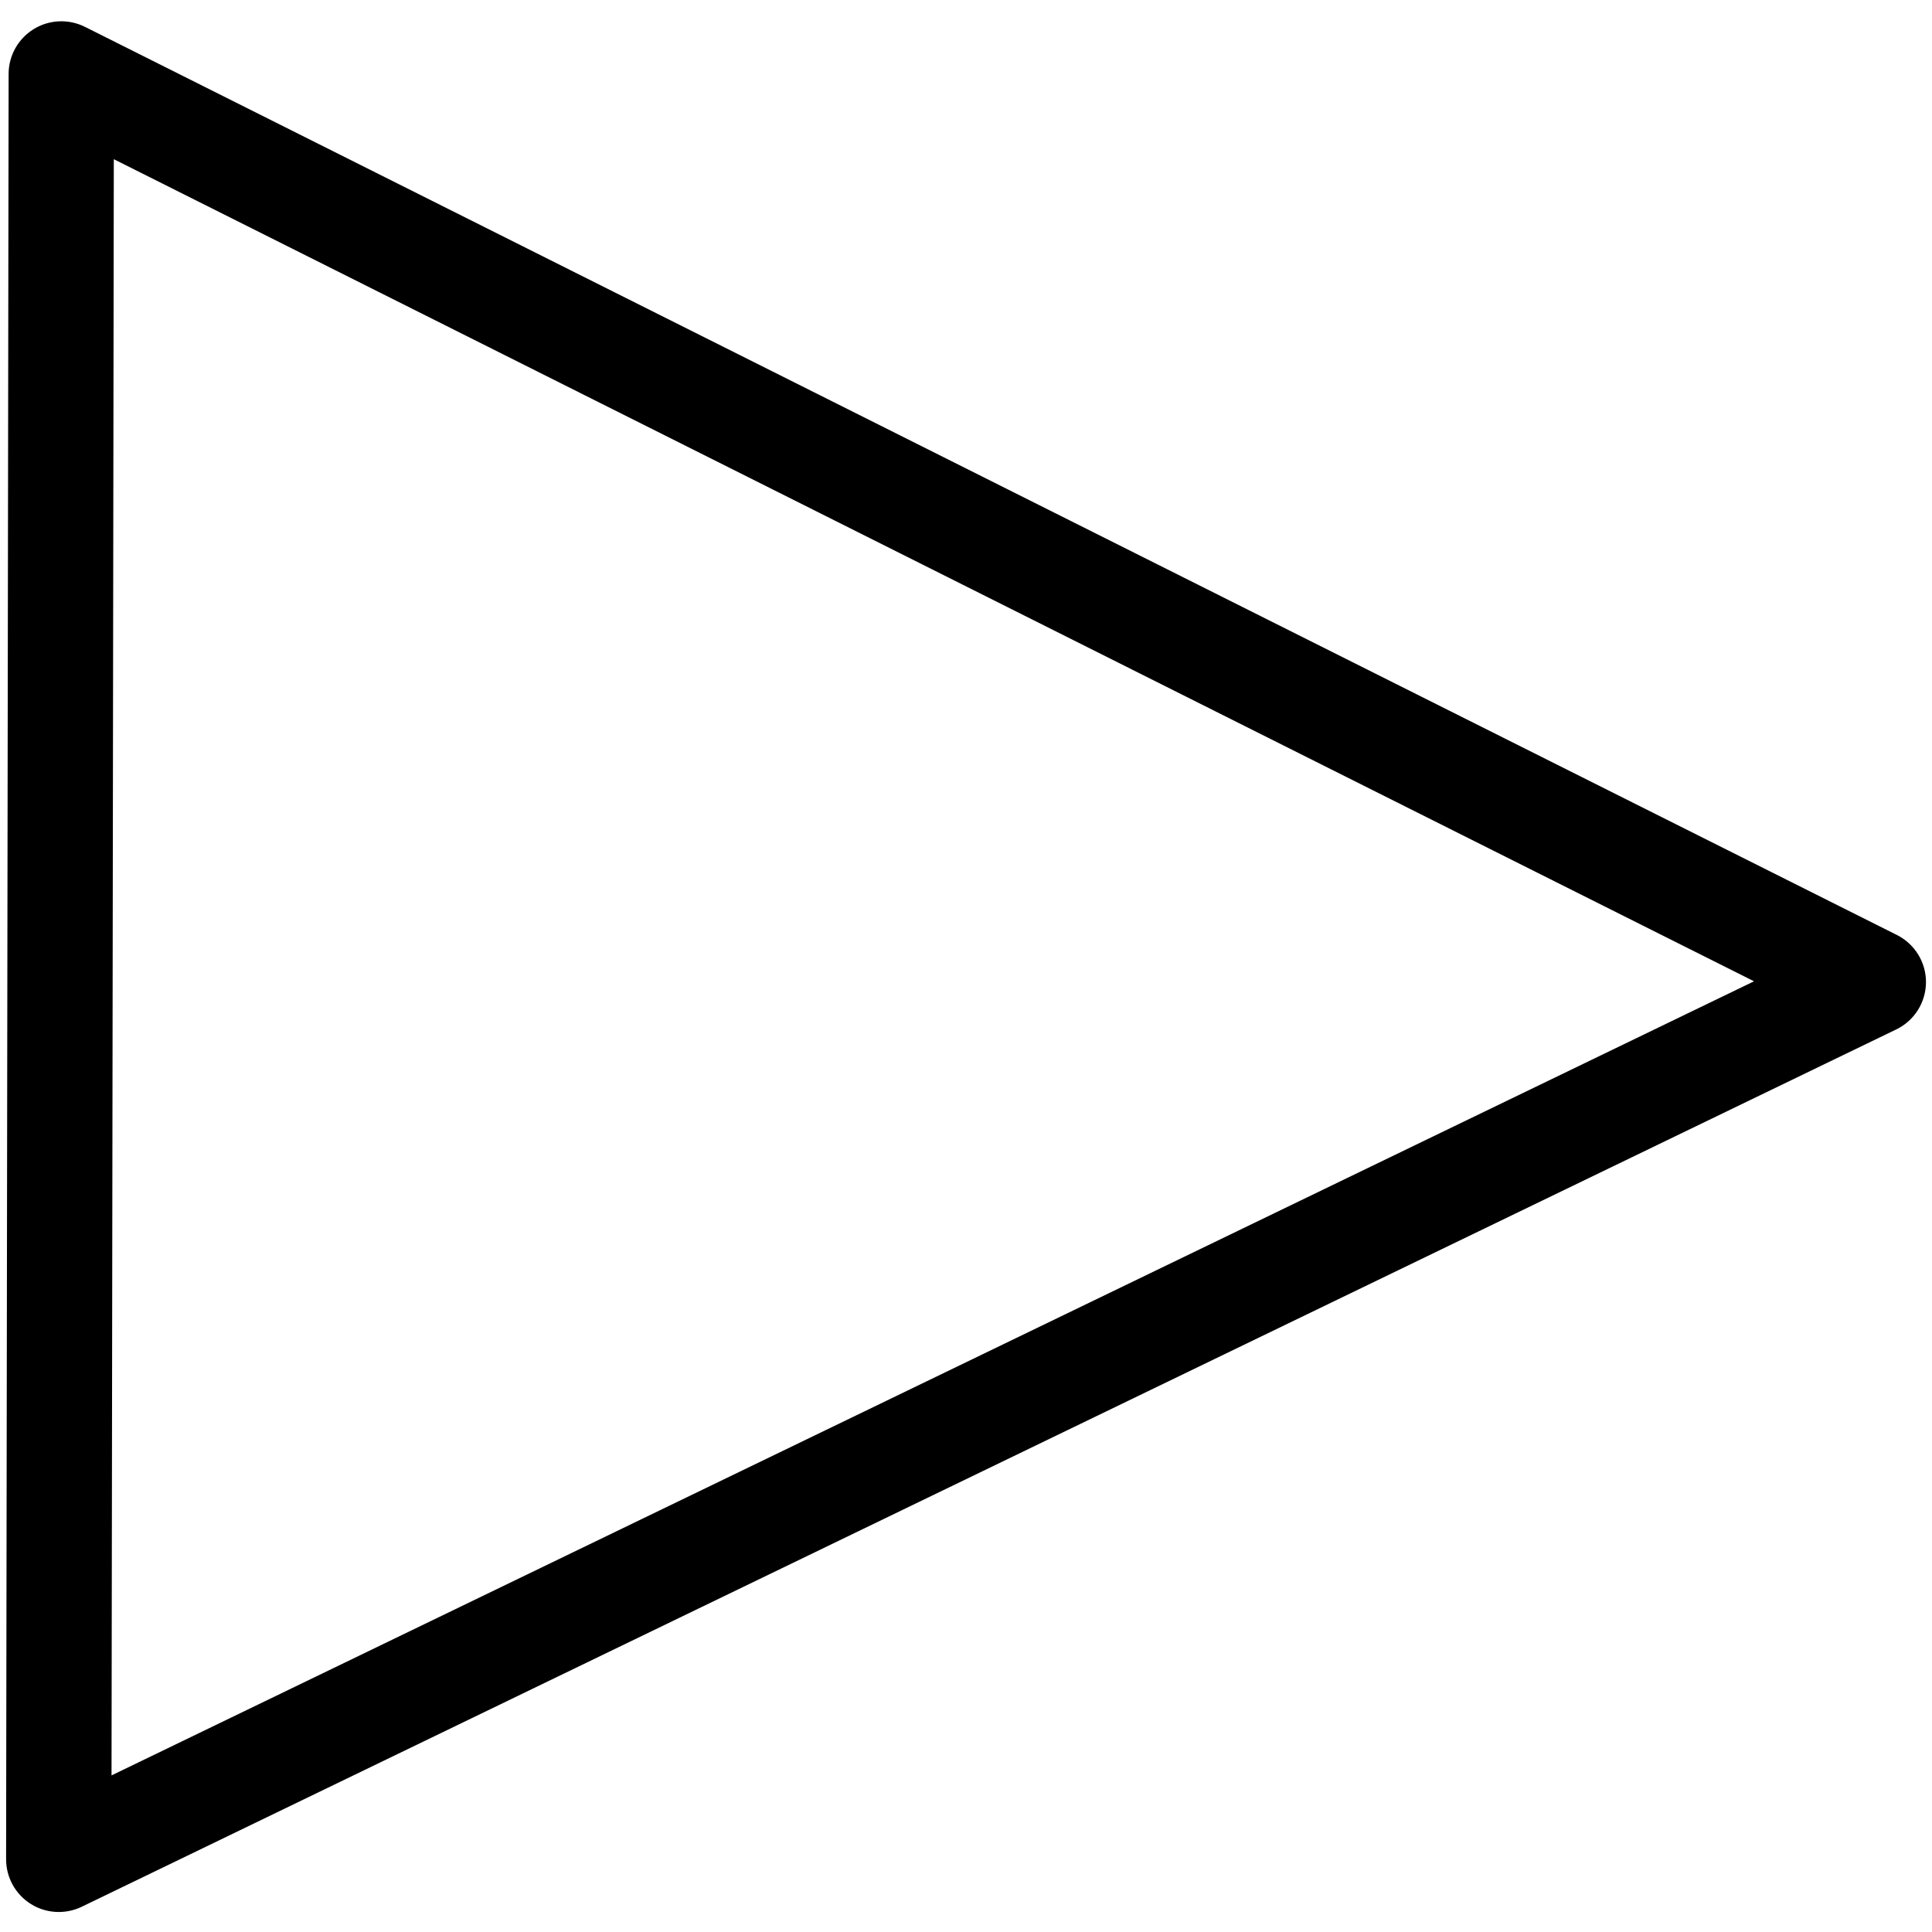
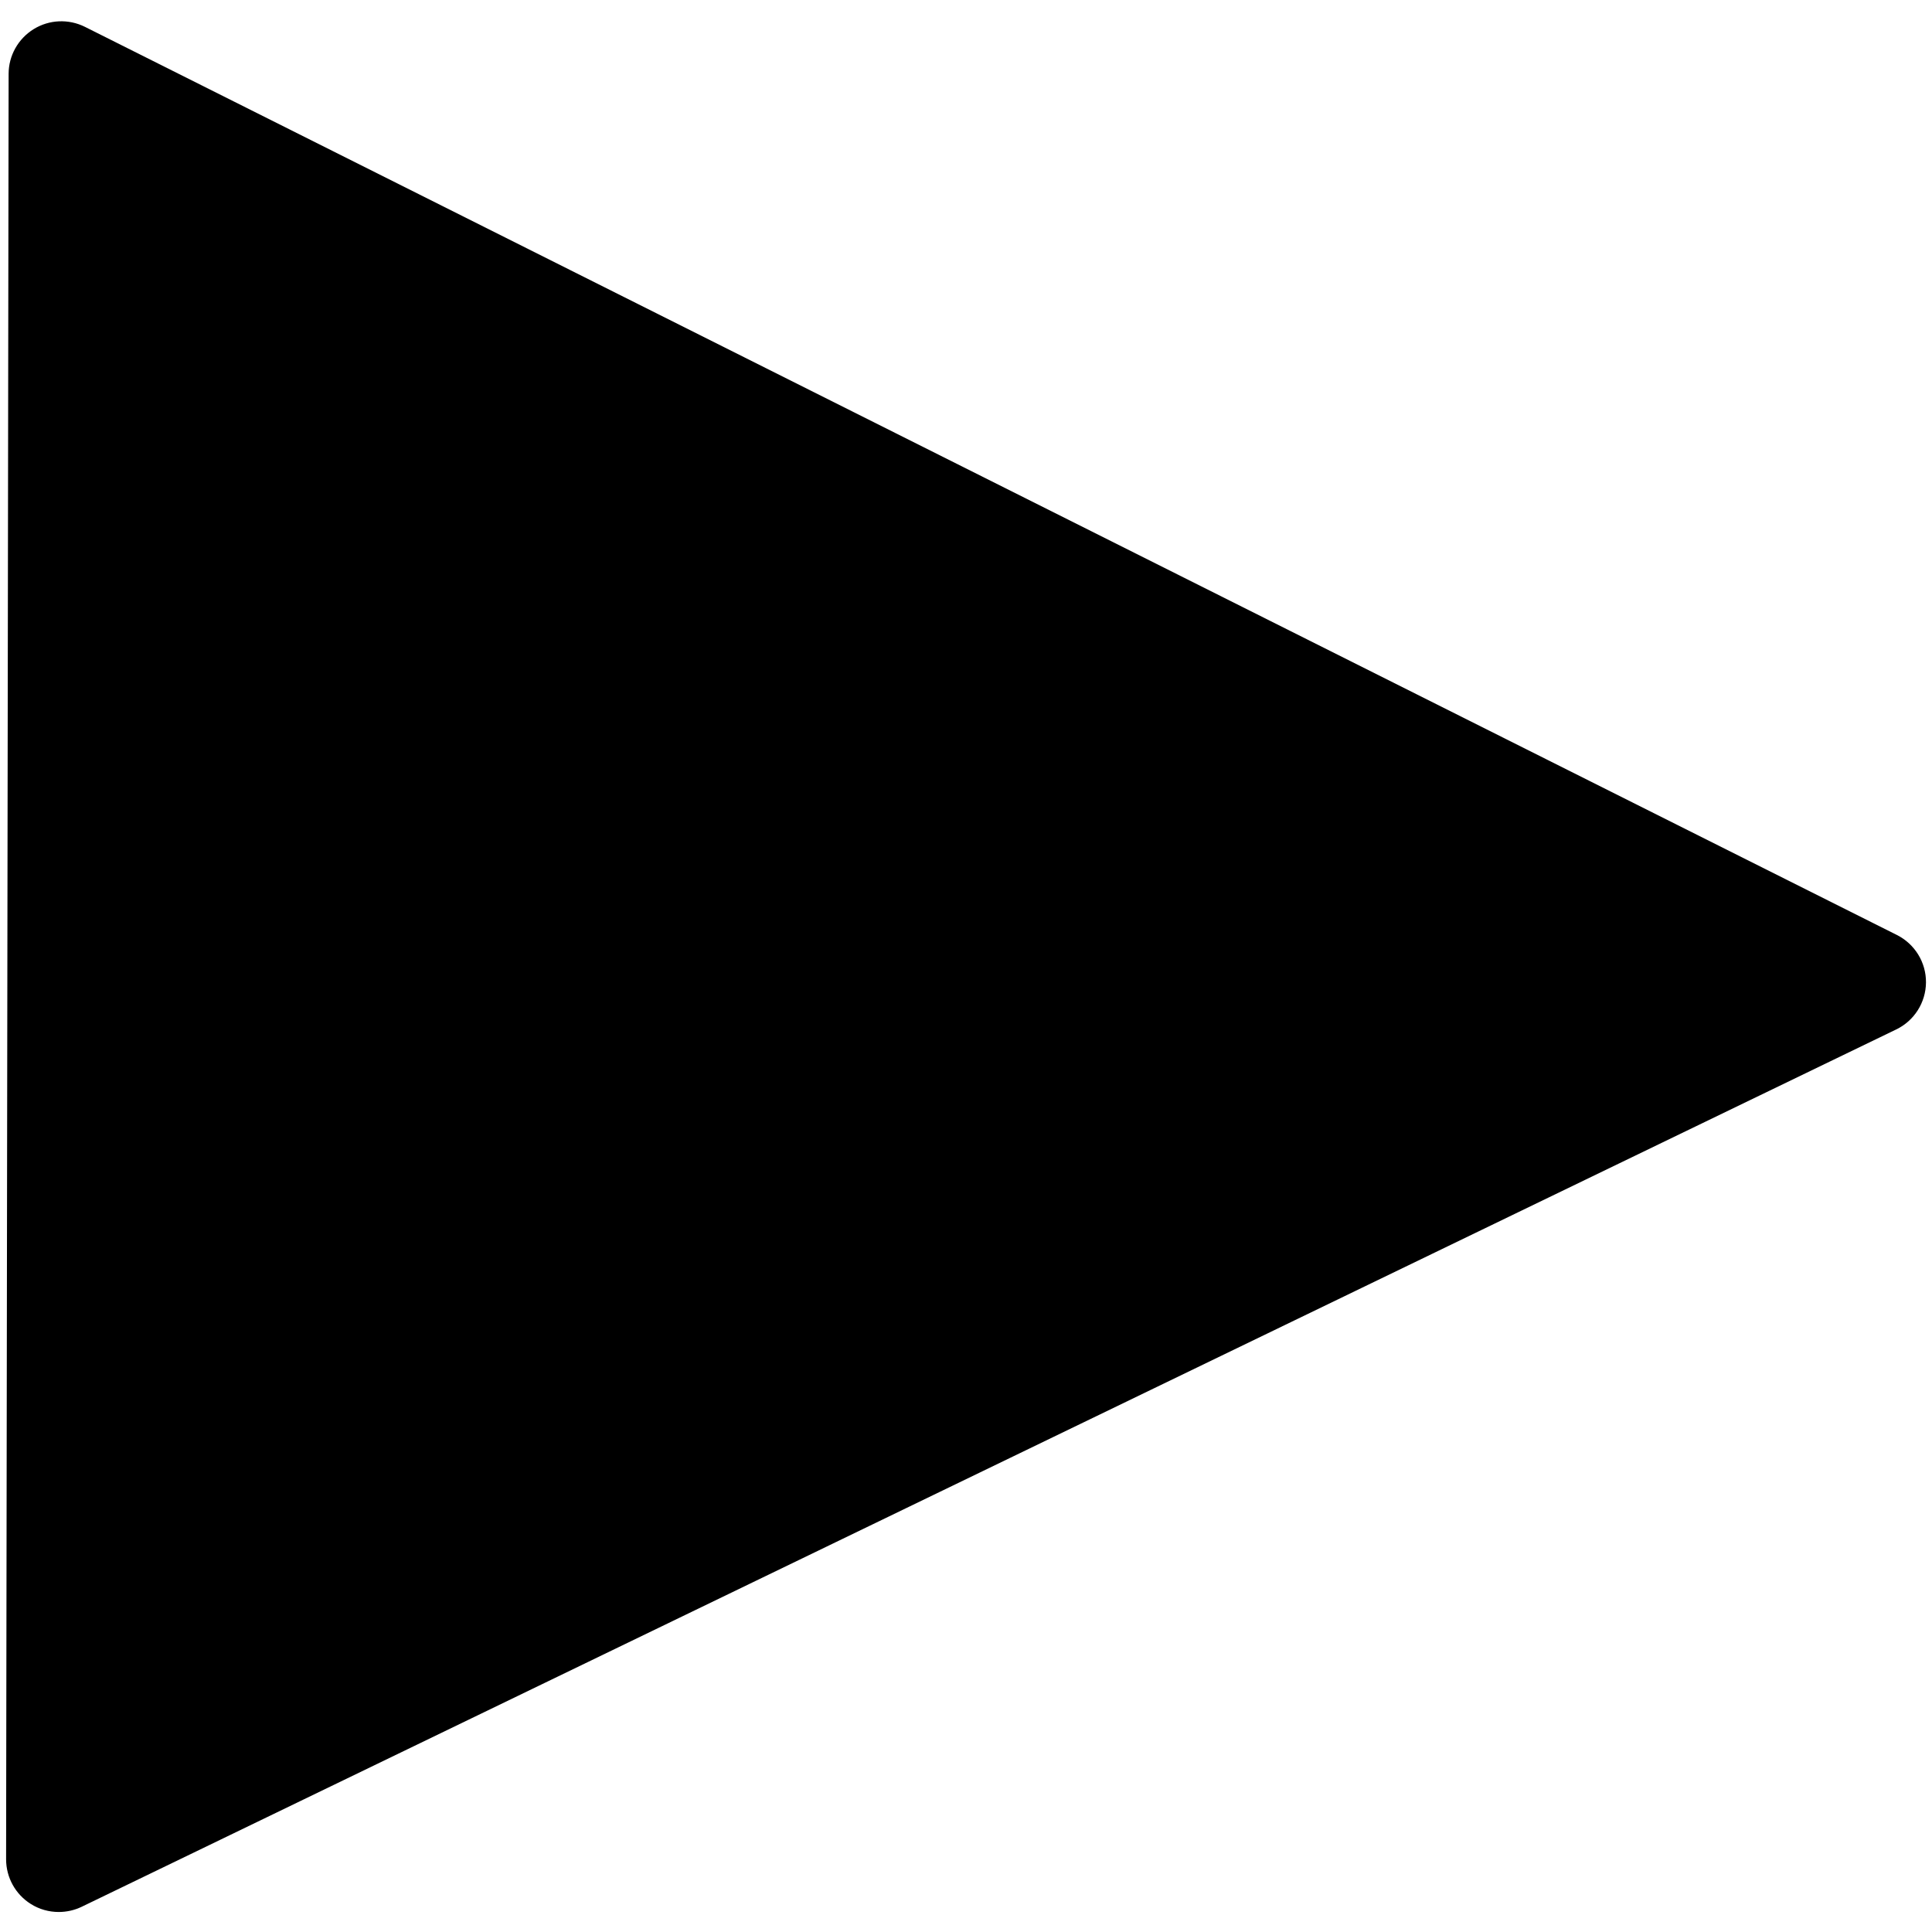
<svg xmlns="http://www.w3.org/2000/svg" version="1.1" id="Layer_1" x="0px" y="0px" viewBox="0 0 237.5 237.5" style="enable-background:new 0 0 237.5 237.5;" xml:space="preserve">
  <g>
-     <path d="M7.22,235.04c-1.2,0-2.4-0.33-3.44-0.99c-1.89-1.19-3.03-3.26-3.03-5.49L1.06,9.08c0-2.24,1.17-4.32,3.08-5.5   c1.91-1.18,4.29-1.28,6.3-0.28l222.75,111.64c2.2,1.11,3.59,3.37,3.57,5.83c-0.02,2.47-1.44,4.71-3.66,5.78L10.04,234.4   C9.15,234.83,8.18,235.04,7.22,235.04z M13.99,19.57l-0.28,198.68l201.91-97.62L13.99,19.57z" />
+     <path d="M7.22,235.04c-1.2,0-2.4-0.33-3.44-0.99c-1.89-1.19-3.03-3.26-3.03-5.49L1.06,9.08c0-2.24,1.17-4.32,3.08-5.5   c1.91-1.18,4.29-1.28,6.3-0.28l222.75,111.64c2.2,1.11,3.59,3.37,3.57,5.83c-0.02,2.47-1.44,4.71-3.66,5.78L10.04,234.4   C9.15,234.83,8.18,235.04,7.22,235.04z M13.99,19.57l201.91-97.62L13.99,19.57z" />
  </g>
</svg>